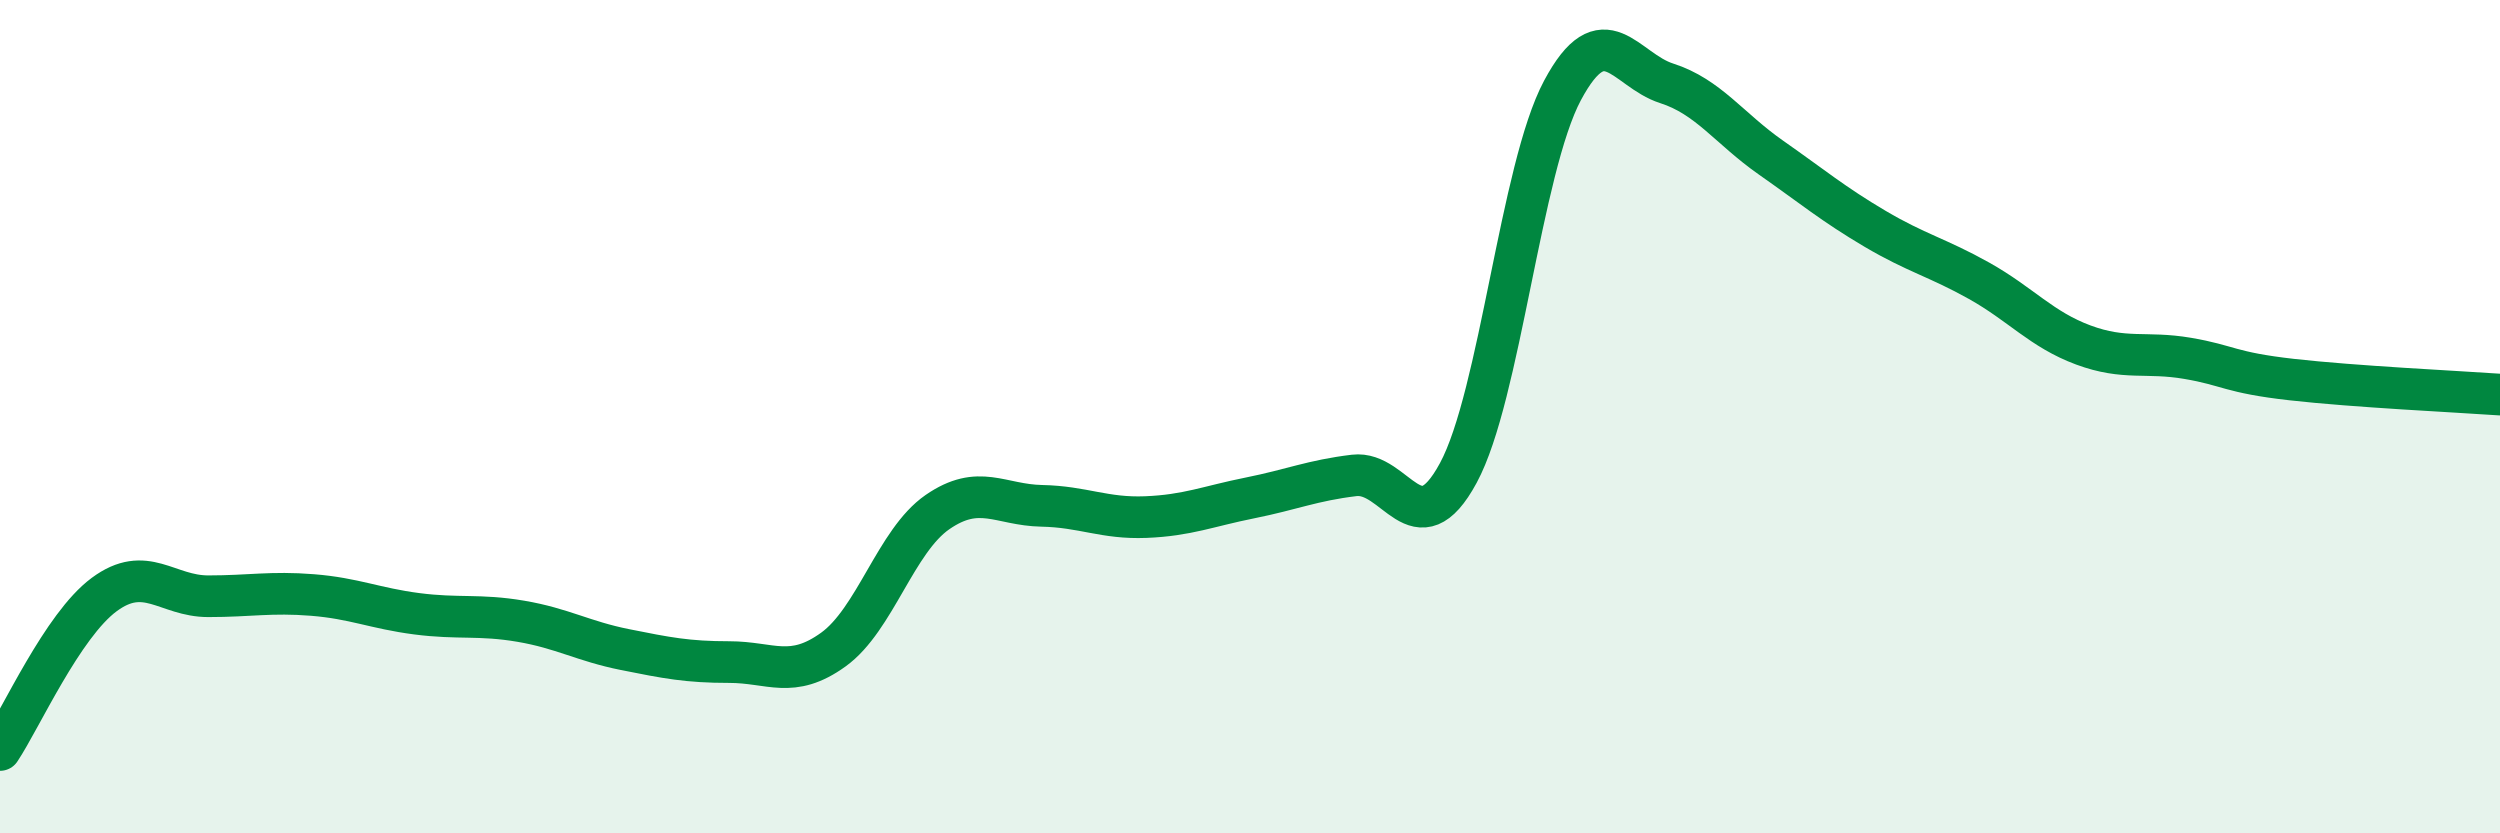
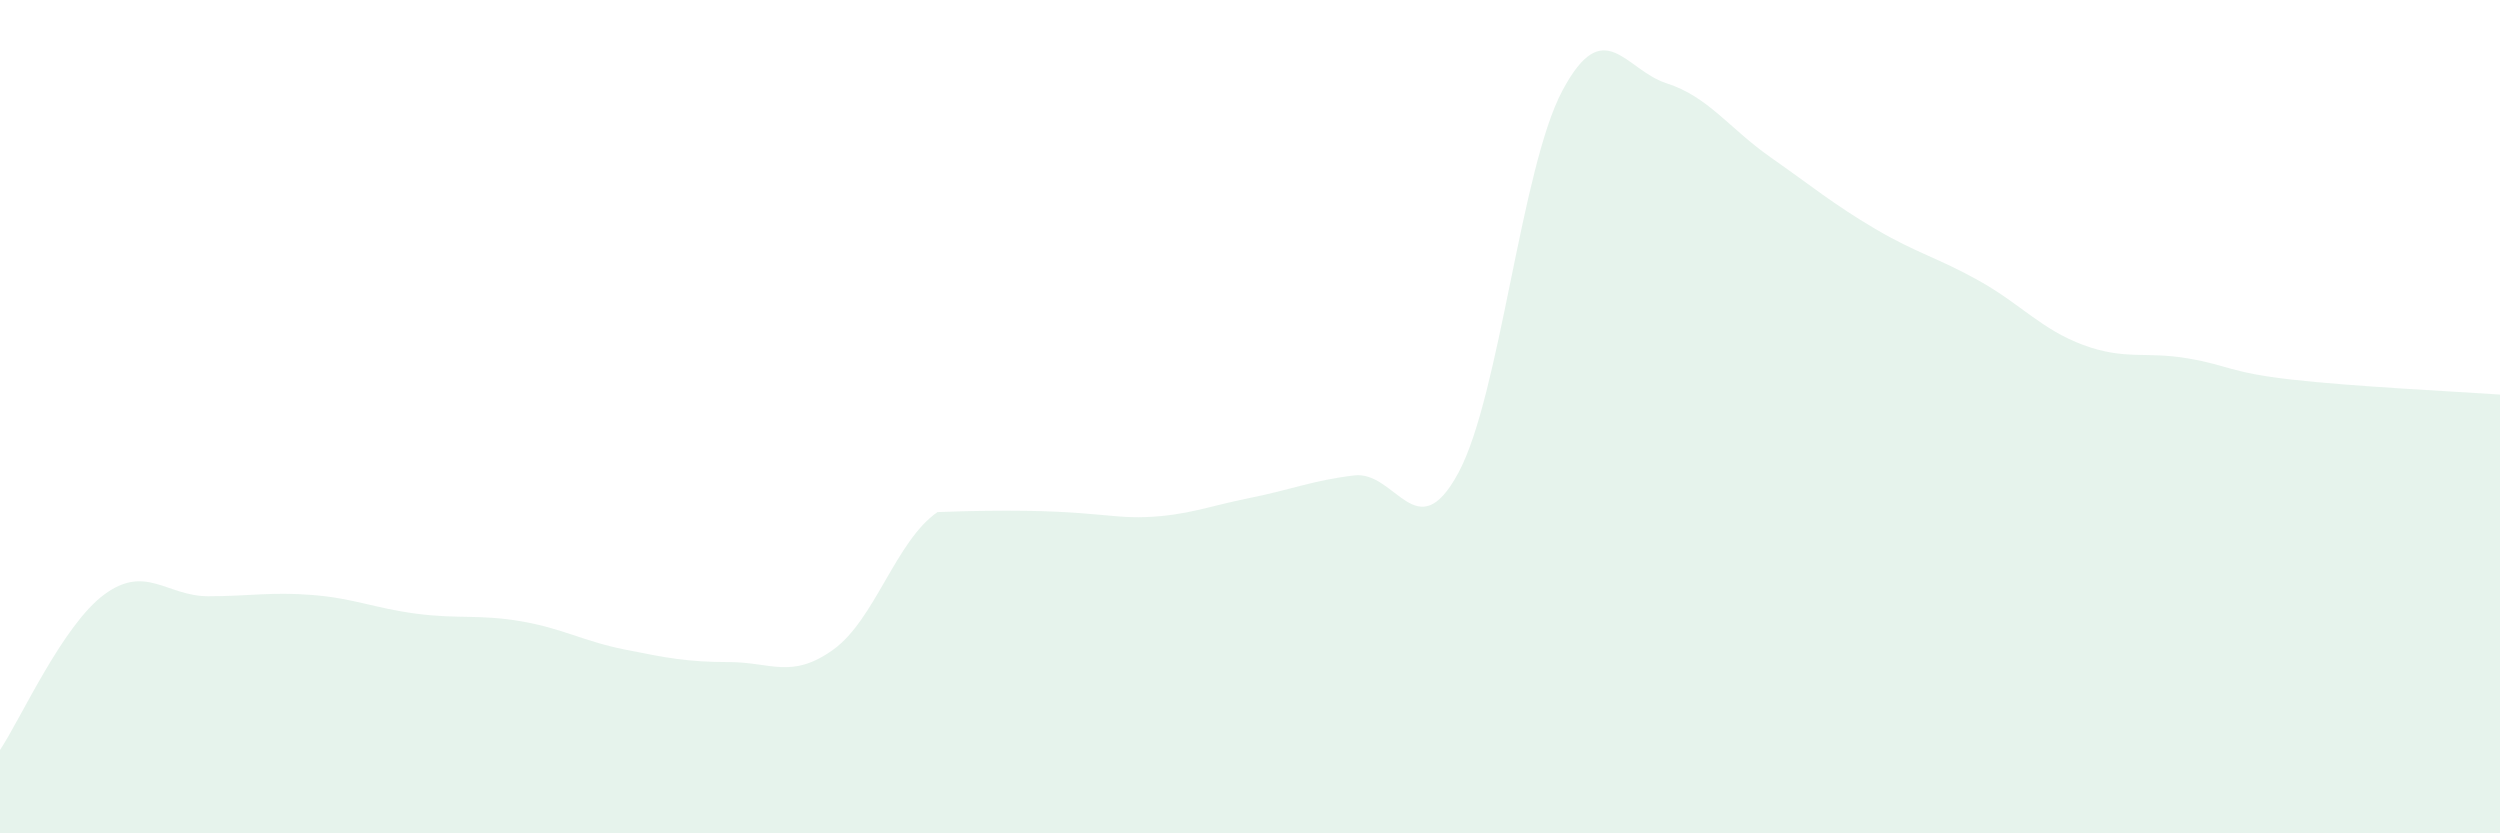
<svg xmlns="http://www.w3.org/2000/svg" width="60" height="20" viewBox="0 0 60 20">
-   <path d="M 0,18 C 0.5,17.25 1.5,15.01 2.5,14.27 C 3.5,13.53 4,14.31 5,14.31 C 6,14.31 6.5,14.2 7.5,14.28 C 8.5,14.36 9,14.6 10,14.73 C 11,14.86 11.5,14.74 12.5,14.91 C 13.5,15.08 14,15.39 15,15.59 C 16,15.79 16.5,15.89 17.5,15.89 C 18.5,15.89 19,16.31 20,15.59 C 21,14.87 21.5,12.98 22.5,12.29 C 23.5,11.6 24,12.12 25,12.14 C 26,12.16 26.5,12.45 27.5,12.41 C 28.5,12.37 29,12.15 30,11.95 C 31,11.75 31.5,11.53 32.5,11.41 C 33.5,11.29 34,13.2 35,11.35 C 36,9.5 36.5,4.04 37.5,2.17 C 38.5,0.3 39,1.68 40,2 C 41,2.32 41.5,3.08 42.5,3.78 C 43.5,4.48 44,4.9 45,5.49 C 46,6.08 46.5,6.18 47.5,6.74 C 48.5,7.3 49,7.91 50,8.28 C 51,8.65 51.5,8.43 52.5,8.6 C 53.5,8.77 53.5,8.94 55,9.11 C 56.5,9.28 59,9.4 60,9.47L60 20L0 20Z" fill="#008740" opacity="0.1" stroke-linecap="round" stroke-linejoin="round" />
-   <path d="M 0,18 C 0.5,17.25 1.5,15.01 2.5,14.27 C 3.5,13.53 4,14.31 5,14.31 C 6,14.31 6.5,14.2 7.5,14.28 C 8.5,14.36 9,14.6 10,14.73 C 11,14.86 11.5,14.74 12.5,14.91 C 13.5,15.08 14,15.39 15,15.59 C 16,15.79 16.5,15.89 17.5,15.89 C 18.5,15.89 19,16.31 20,15.59 C 21,14.87 21.5,12.98 22.5,12.29 C 23.5,11.6 24,12.12 25,12.14 C 26,12.16 26.5,12.45 27.5,12.41 C 28.5,12.37 29,12.15 30,11.95 C 31,11.75 31.5,11.53 32.5,11.41 C 33.5,11.29 34,13.2 35,11.35 C 36,9.5 36.5,4.04 37.5,2.17 C 38.5,0.3 39,1.68 40,2 C 41,2.32 41.5,3.08 42.5,3.78 C 43.5,4.48 44,4.9 45,5.49 C 46,6.08 46.5,6.18 47.5,6.74 C 48.5,7.3 49,7.91 50,8.28 C 51,8.65 51.5,8.43 52.5,8.6 C 53.5,8.77 53.5,8.94 55,9.11 C 56.5,9.28 59,9.4 60,9.47" stroke="#008740" stroke-width="1" fill="none" stroke-linecap="round" stroke-linejoin="round" />
+   <path d="M 0,18 C 0.5,17.25 1.5,15.01 2.5,14.27 C 3.5,13.53 4,14.31 5,14.31 C 6,14.31 6.5,14.2 7.5,14.28 C 8.5,14.36 9,14.6 10,14.73 C 11,14.86 11.5,14.74 12.5,14.91 C 13.5,15.08 14,15.39 15,15.59 C 16,15.79 16.5,15.89 17.5,15.89 C 18.5,15.89 19,16.31 20,15.59 C 21,14.87 21.5,12.98 22.5,12.29 C 26,12.16 26.5,12.45 27.5,12.41 C 28.5,12.37 29,12.15 30,11.95 C 31,11.75 31.5,11.53 32.5,11.41 C 33.5,11.29 34,13.2 35,11.35 C 36,9.5 36.5,4.04 37.5,2.17 C 38.5,0.3 39,1.68 40,2 C 41,2.32 41.5,3.08 42.5,3.78 C 43.5,4.48 44,4.9 45,5.49 C 46,6.08 46.5,6.18 47.5,6.74 C 48.5,7.3 49,7.91 50,8.28 C 51,8.65 51.5,8.43 52.5,8.6 C 53.5,8.77 53.5,8.94 55,9.11 C 56.5,9.28 59,9.4 60,9.47L60 20L0 20Z" fill="#008740" opacity="0.1" stroke-linecap="round" stroke-linejoin="round" />
</svg>